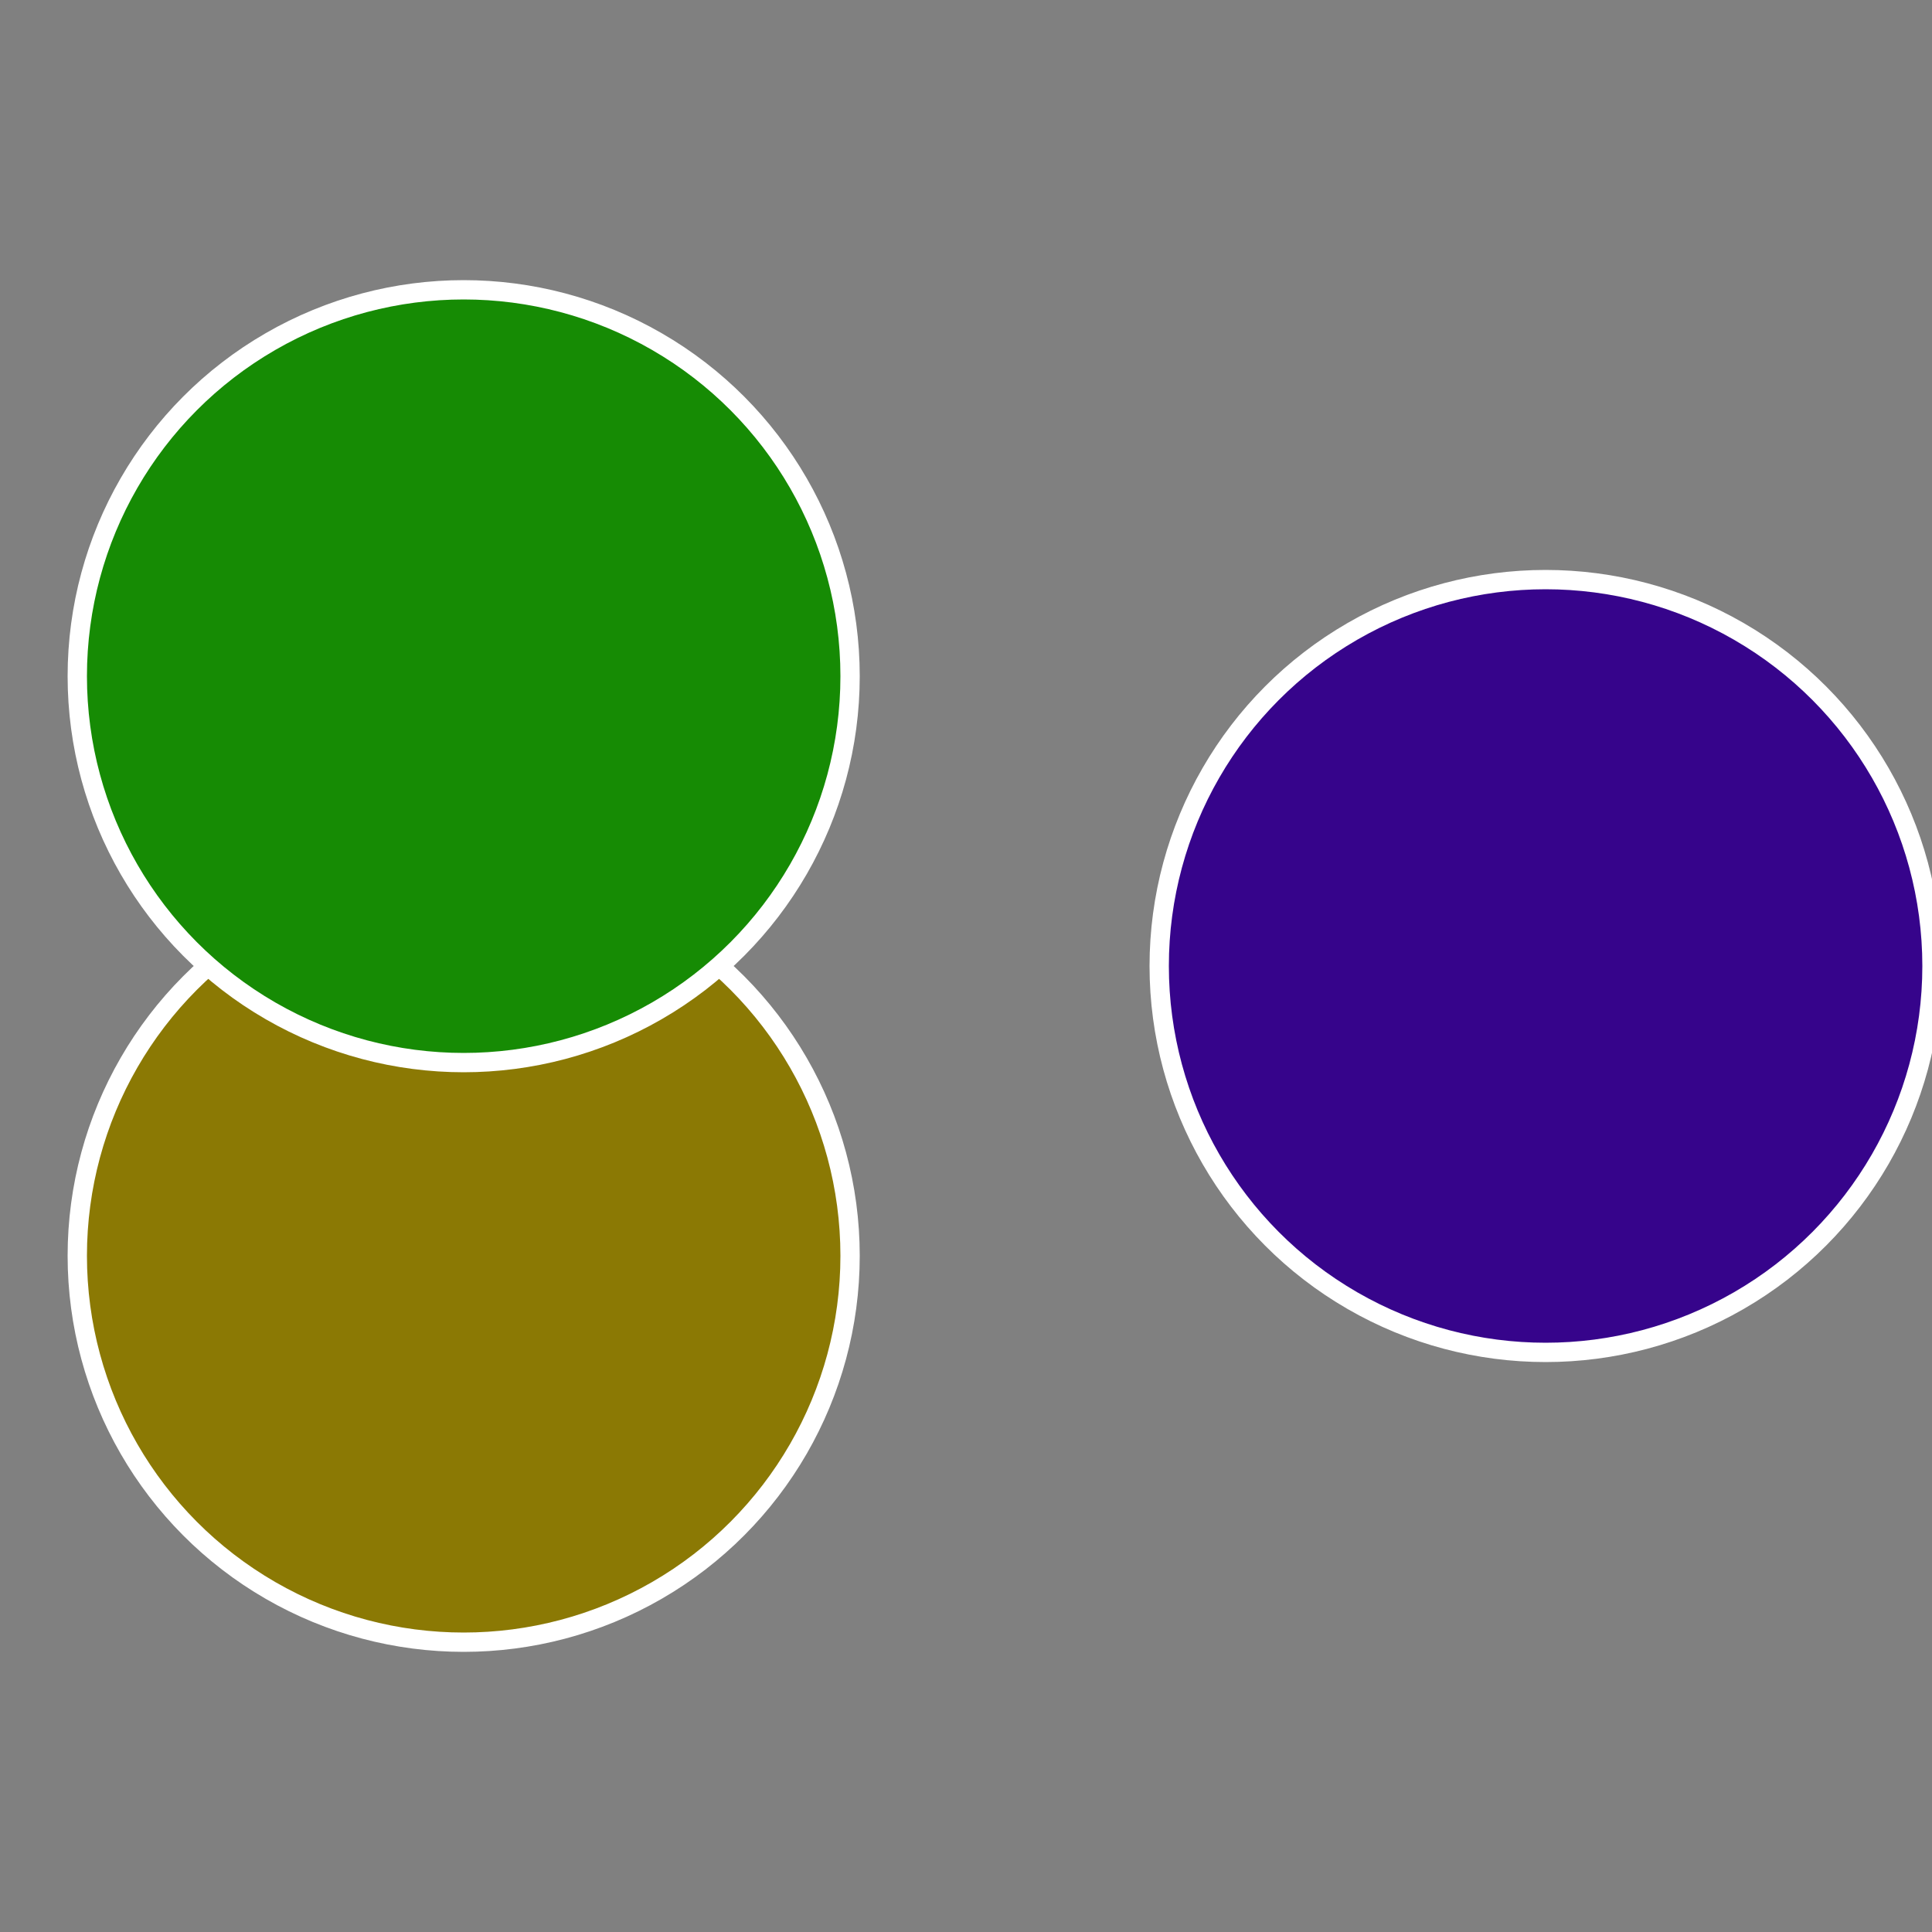
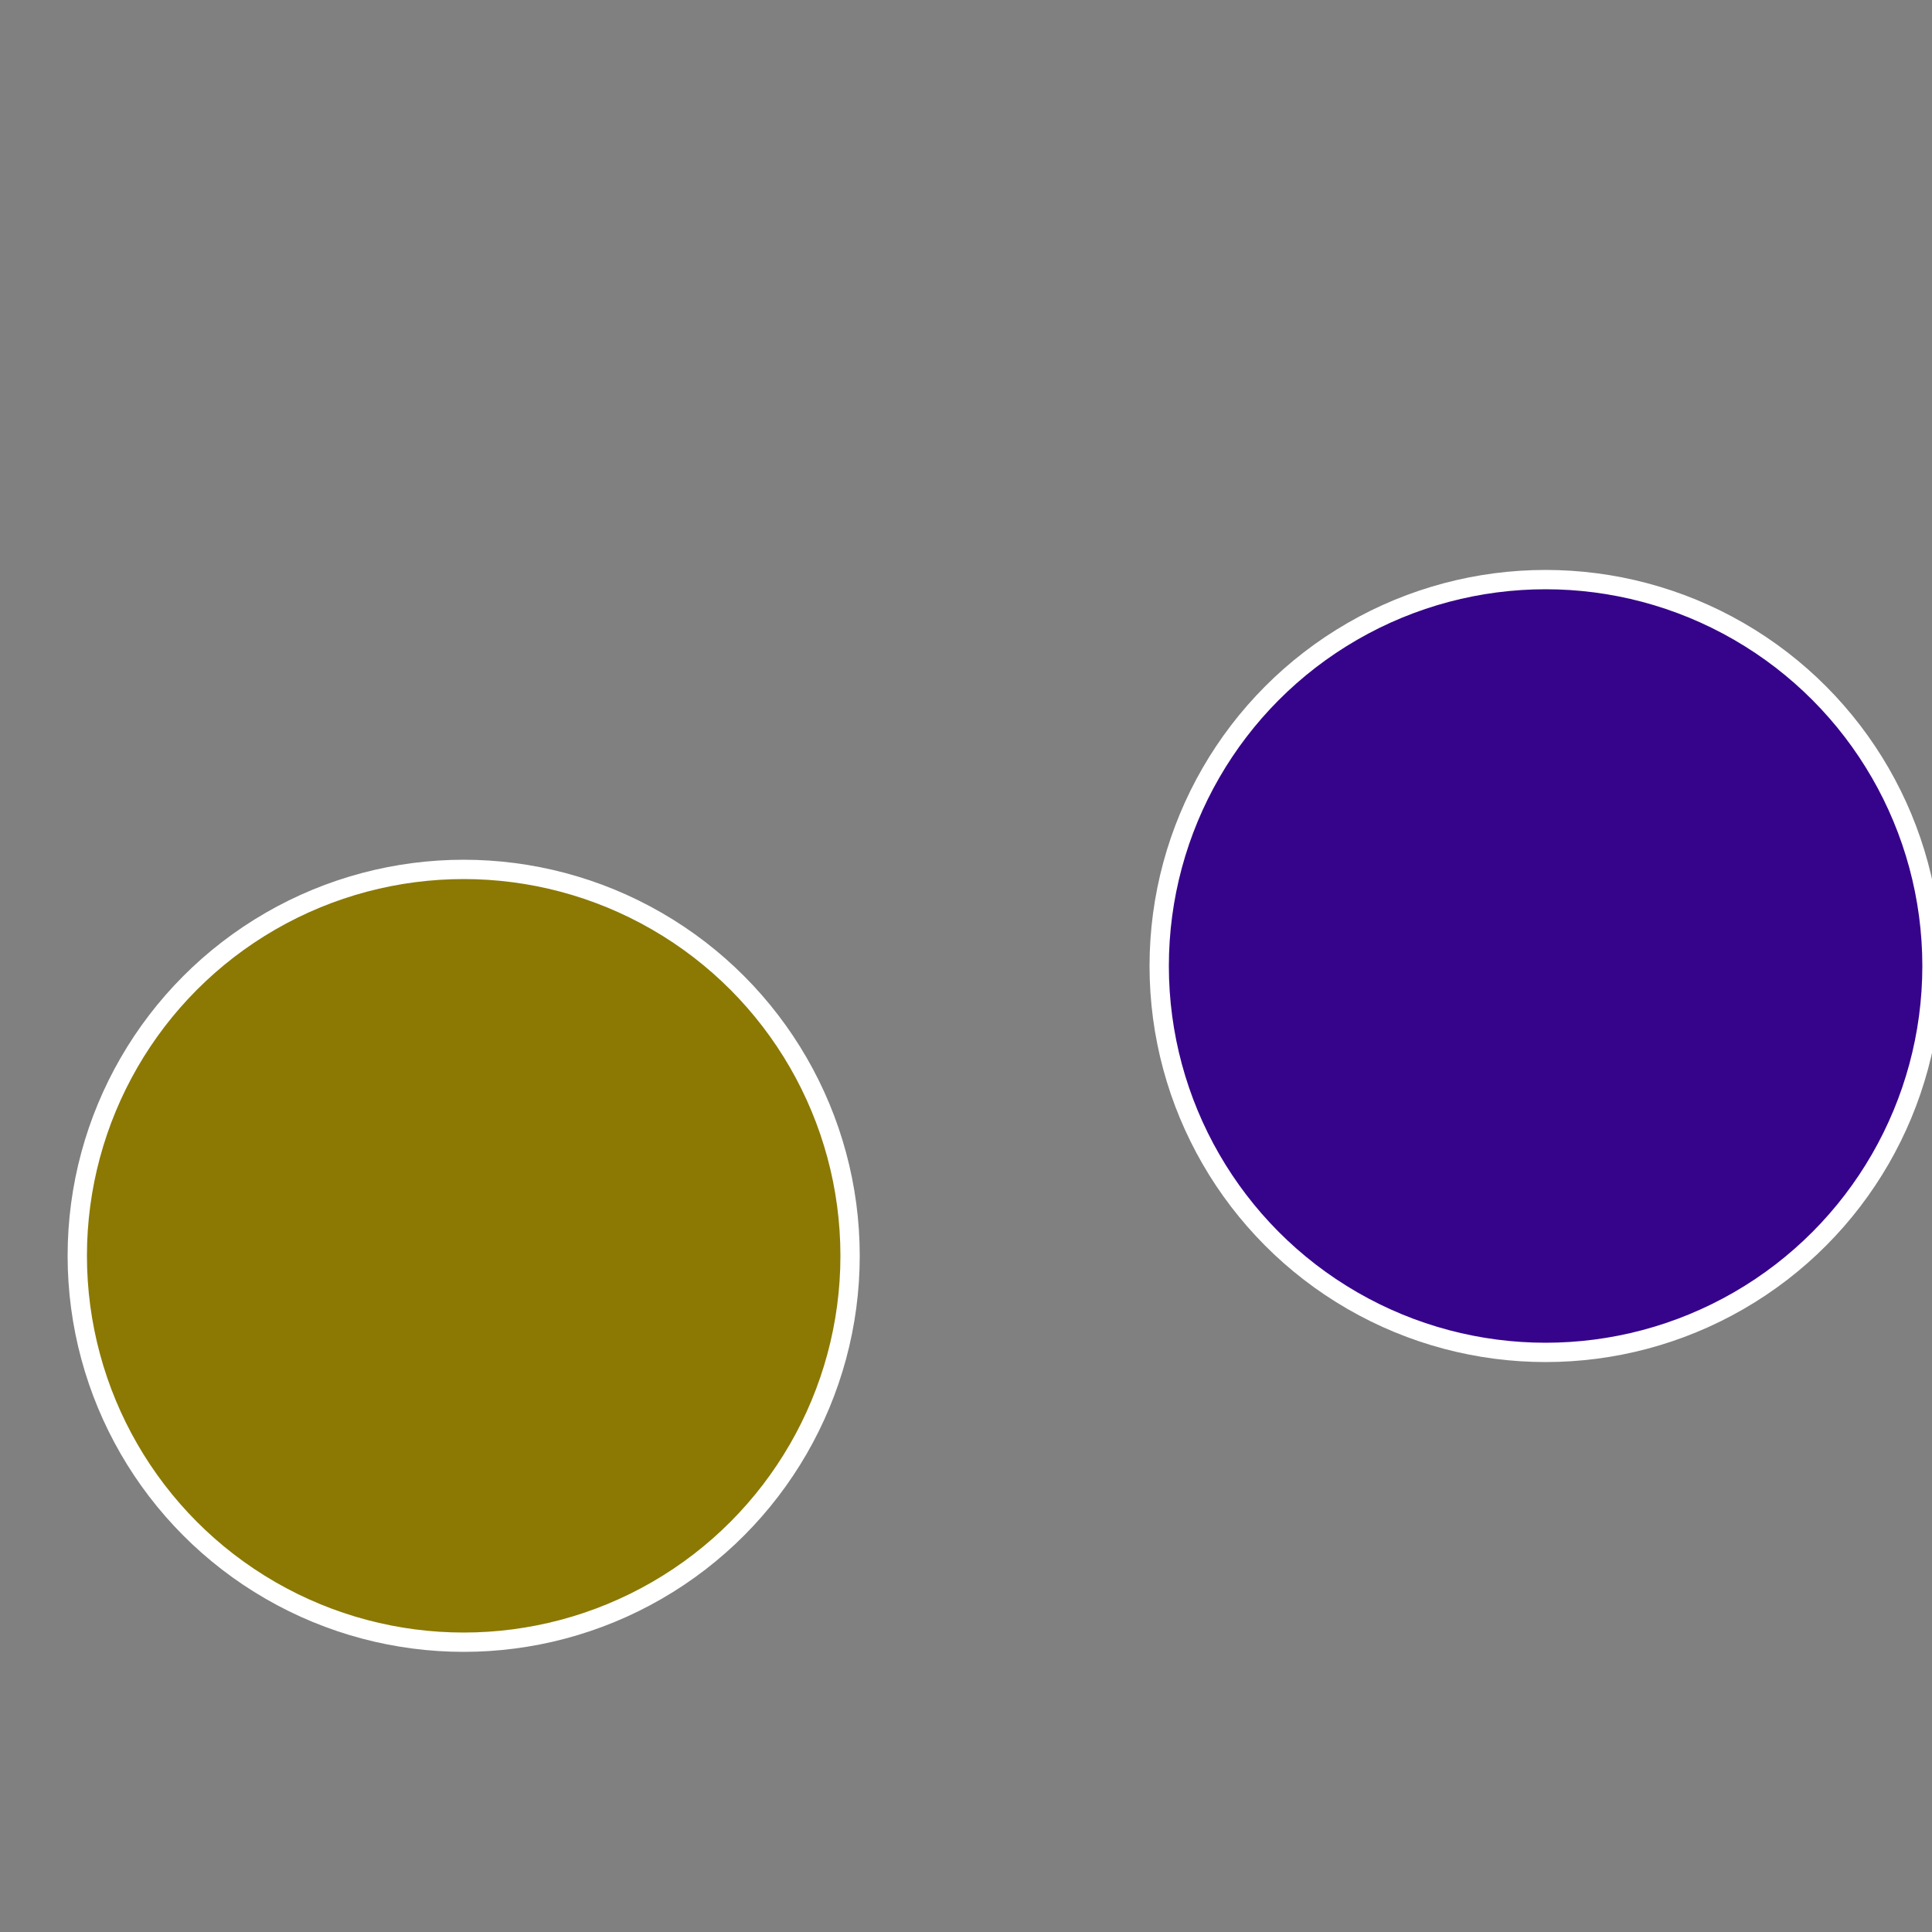
<svg xmlns="http://www.w3.org/2000/svg" width="500" height="500" viewBox="-1 -1 2 2">
  <rect x="-1" y="-1" width="2" height="2" fill="#808080" stroke="none" />
  <circle cx="0.6" cy="0" r="0.4" fill="#36048b" stroke="#fff" stroke-width="1%" />
  <circle cx="-0.52" cy="0.3" r="0.4" fill="#8b7904" stroke="#fff" stroke-width="1%" />
-   <circle cx="-0.52" cy="-0.3" r="0.4" fill="#168b04" stroke="#fff" stroke-width="1%" />
</svg>